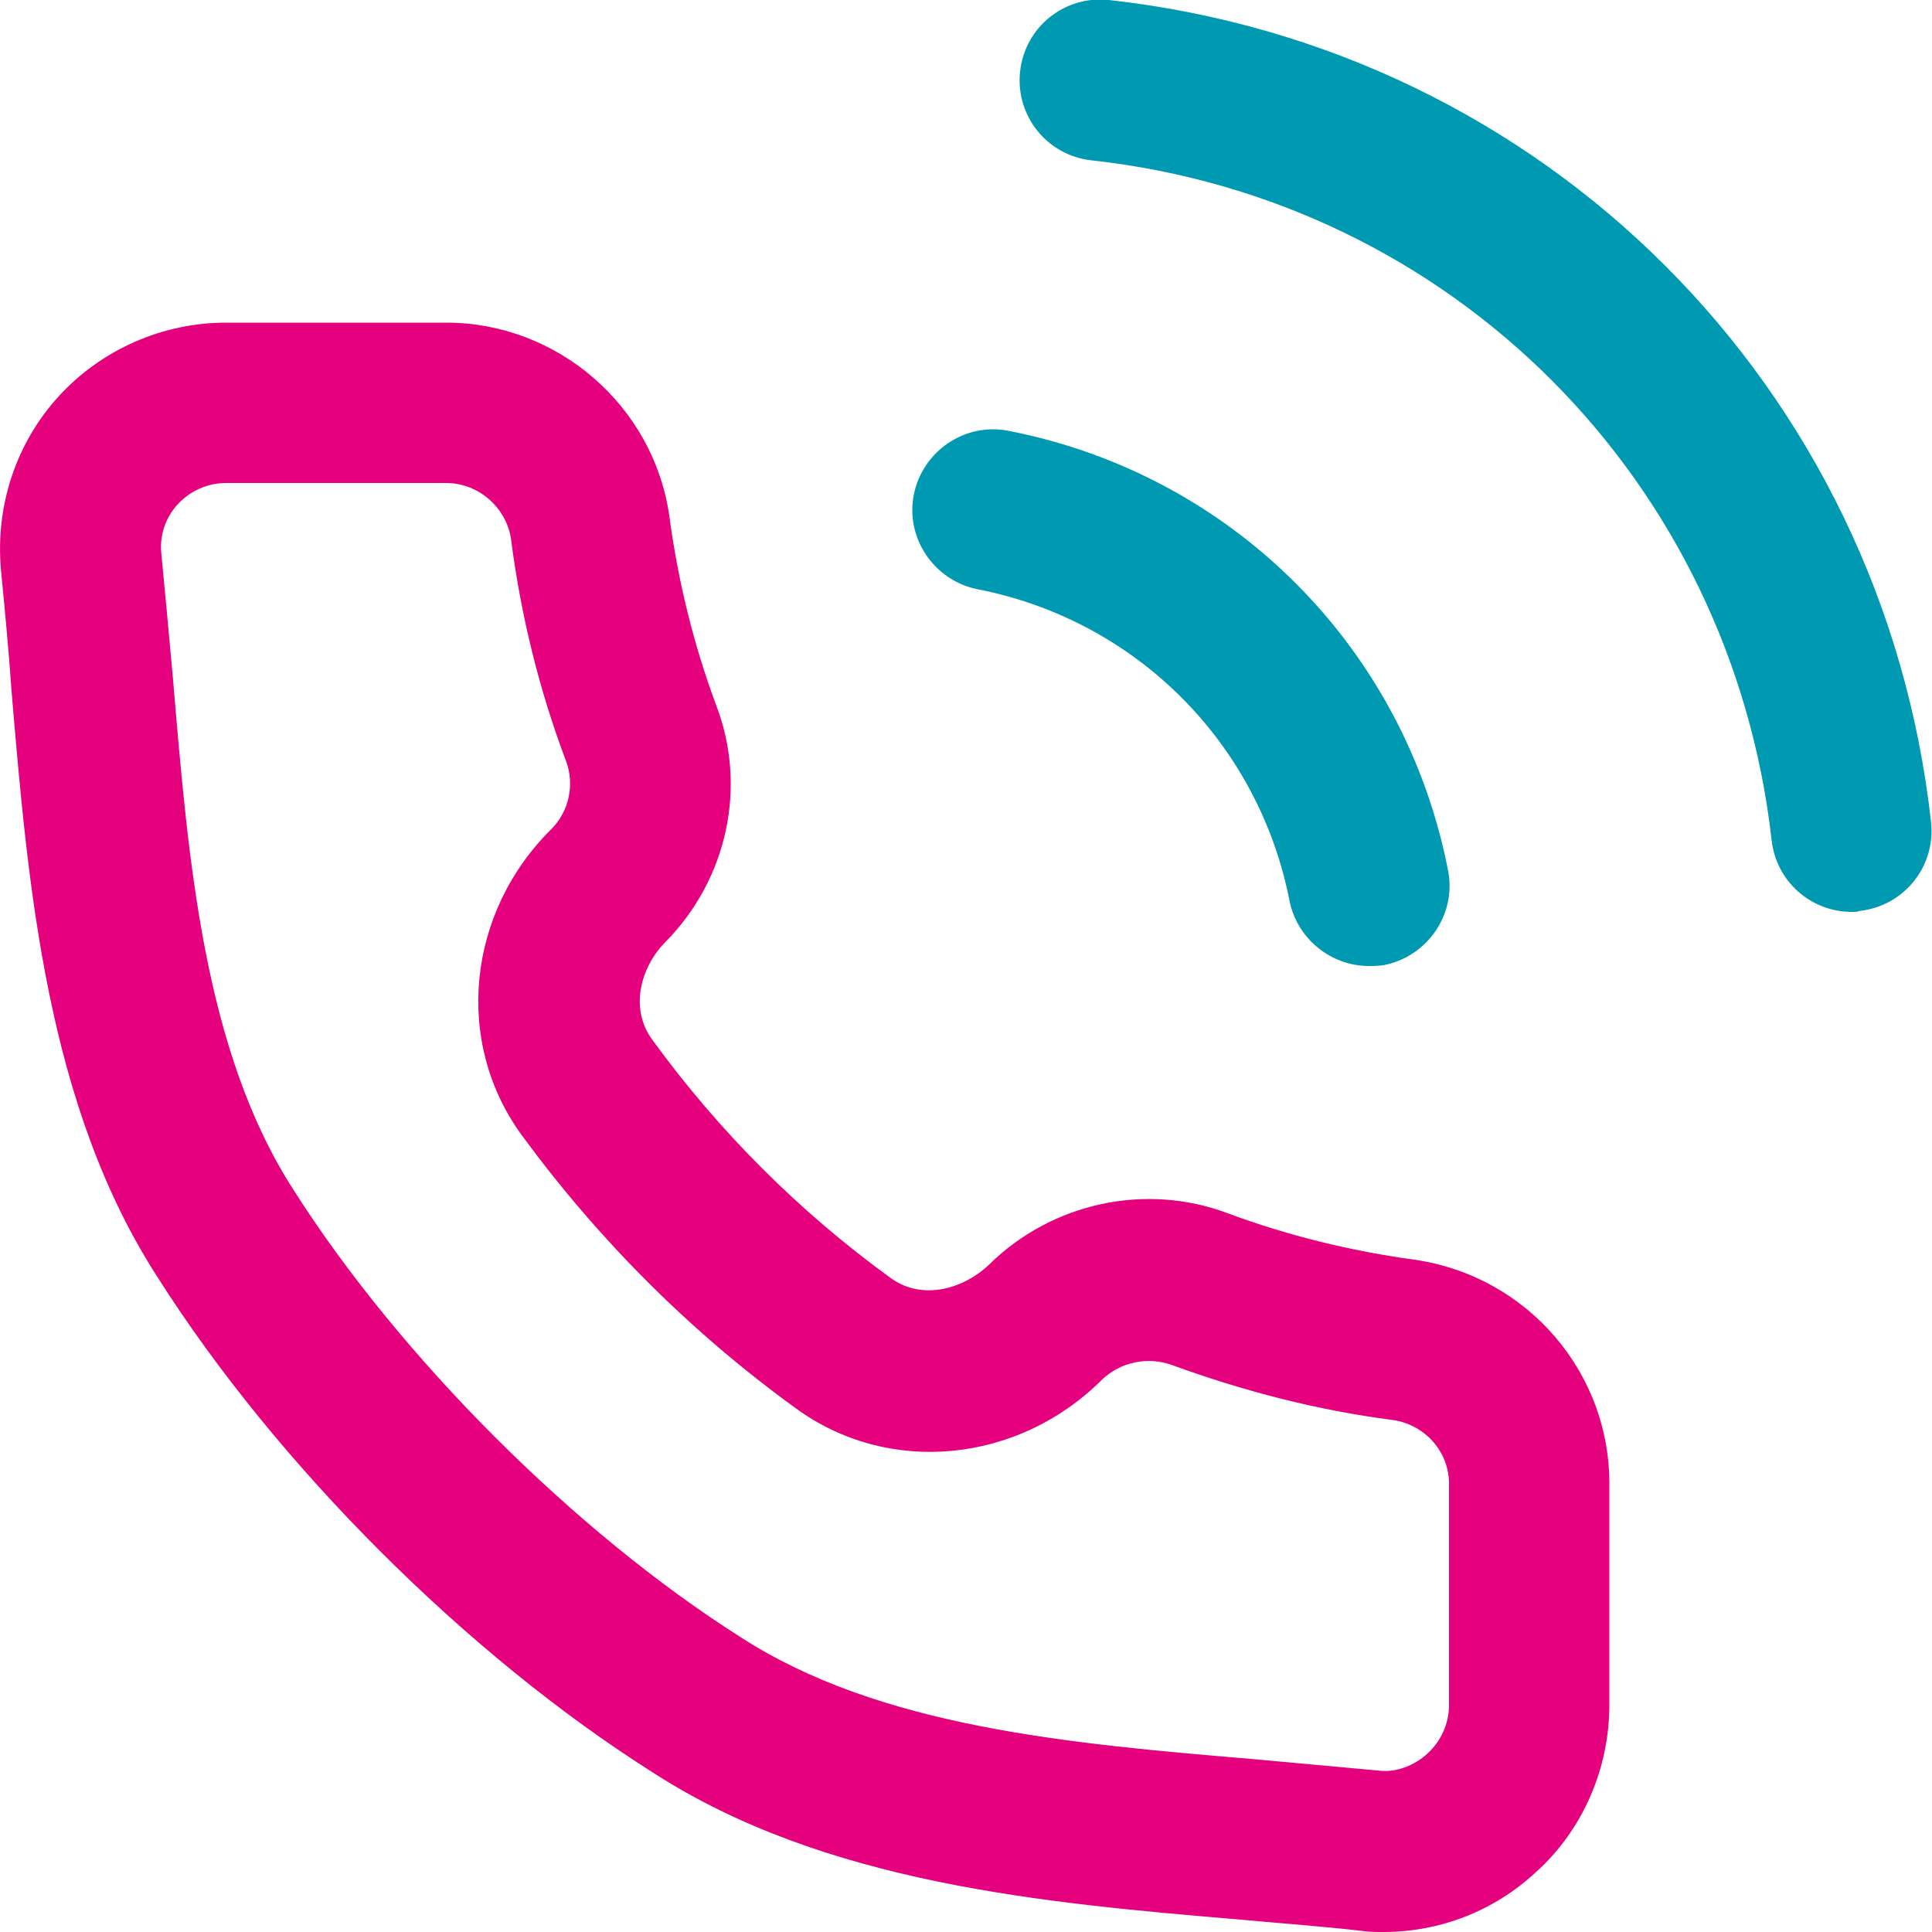
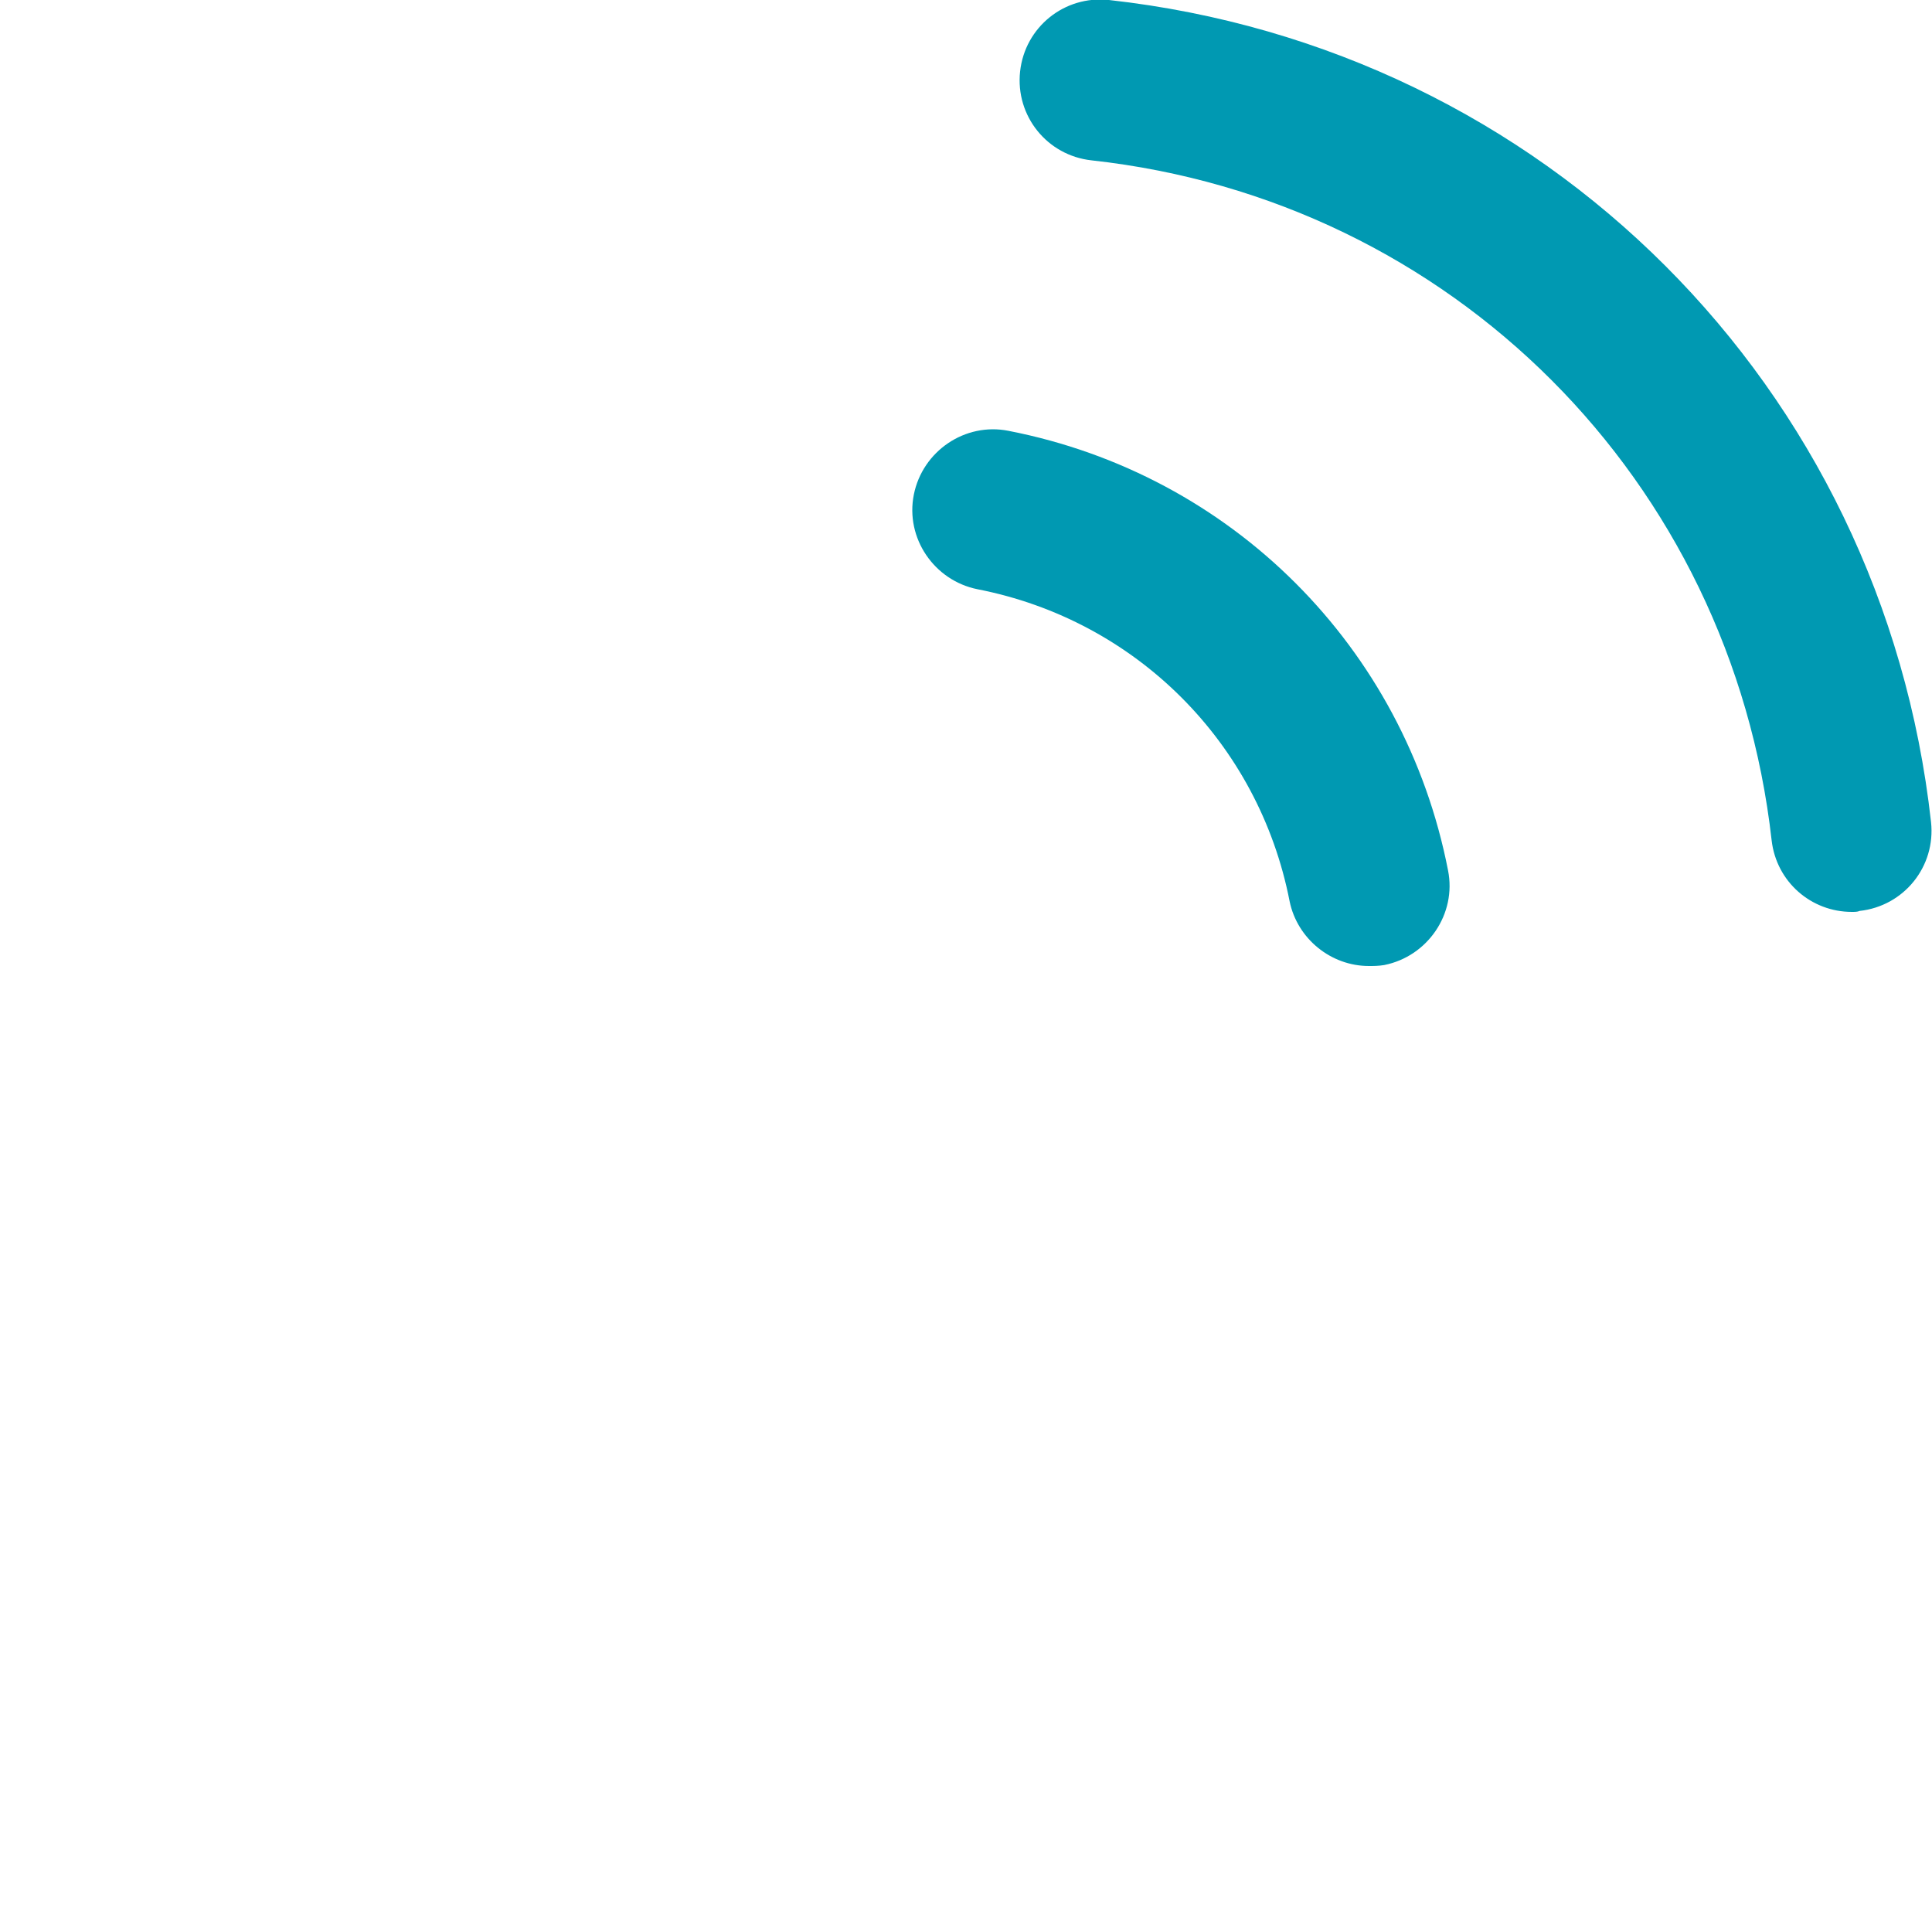
<svg xmlns="http://www.w3.org/2000/svg" version="1.1" id="Layer_1" x="0px" y="0px" width="20px" height="20px" viewBox="0 0 20 20" style="enable-background:new 0 0 20 20;" xml:space="preserve">
  <style type="text/css">
	.st0{fill:#E5007E;}
	.st1{fill:#0099B2;}
</style>
  <g>
-     <path class="st0" d="M14.32,20c-0.07,0-0.14,0-0.21-0.01c-0.43-0.05-0.86-0.08-1.29-0.12c-2.01-0.17-4.28-0.37-6.06-1.52   c-1.93-1.22-3.9-3.19-5.13-5.13c-1.15-1.78-1.34-4.05-1.51-6.06C0.09,6.73,0.05,6.31,0.01,5.9c-0.06-0.67,0.16-1.32,0.6-1.8   c0.44-0.48,1.07-0.76,1.73-0.76H4.6c0.01,0,0.02,0,0.02,0c1.15,0,2.15,0.86,2.31,2.01c0.09,0.67,0.25,1.32,0.48,1.94   C7.74,8.14,7.53,9.1,6.89,9.75c-0.25,0.25-0.38,0.68-0.14,1.01c0.69,0.95,1.52,1.78,2.47,2.47c0.33,0.24,0.76,0.11,1.02-0.14   c0.65-0.64,1.62-0.85,2.47-0.53c0.62,0.23,1.27,0.39,1.93,0.48c1.18,0.17,2.04,1.18,2.02,2.36v2.25c0,0.65-0.27,1.29-0.76,1.73   C15.47,19.78,14.91,20,14.32,20z M4.62,5C4.62,5,4.61,5,4.62,5H2.34c-0.19,0-0.37,0.08-0.5,0.22C1.71,5.36,1.65,5.55,1.67,5.73   c0.04,0.41,0.08,0.85,0.12,1.29c0.16,1.9,0.32,3.86,1.25,5.3c1.1,1.73,2.91,3.54,4.63,4.63c1.44,0.93,3.4,1.1,5.3,1.26   c0.44,0.04,0.88,0.08,1.31,0.12c0.17,0.02,0.36-0.05,0.5-0.18c0.14-0.13,0.22-0.31,0.22-0.5V15.4c0-0.01,0-0.01,0-0.02   c0.01-0.34-0.24-0.63-0.58-0.68c-0.78-0.1-1.55-0.3-2.29-0.57c-0.25-0.09-0.53-0.03-0.72,0.15c-0.87,0.87-2.21,1-3.17,0.3   c-1.09-0.79-2.04-1.74-2.84-2.83c-0.7-0.96-0.57-2.3,0.31-3.17c0.18-0.18,0.24-0.46,0.15-0.7c-0.28-0.74-0.47-1.52-0.57-2.3   C5.24,5.25,4.95,5,4.62,5z" />
    <path class="st1" d="M14.17,10c-0.39,0-0.74-0.28-0.82-0.67c-0.32-1.64-1.59-2.91-3.23-3.23C9.67,6.01,9.37,5.57,9.46,5.12   c0.09-0.45,0.53-0.75,0.98-0.66c2.31,0.45,4.1,2.24,4.55,4.55c0.09,0.45-0.21,0.89-0.66,0.98C14.27,10,14.22,10,14.17,10z" />
    <path class="st1" d="M19.17,9.44c-0.42,0-0.78-0.31-0.83-0.74c-0.42-3.73-3.31-6.63-7.04-7.04c-0.46-0.05-0.79-0.46-0.74-0.92   c0.05-0.46,0.46-0.79,0.92-0.74c4.51,0.5,8.01,4,8.51,8.51c0.05,0.46-0.28,0.87-0.74,0.92C19.23,9.44,19.2,9.44,19.17,9.44z" />
  </g>
</svg>